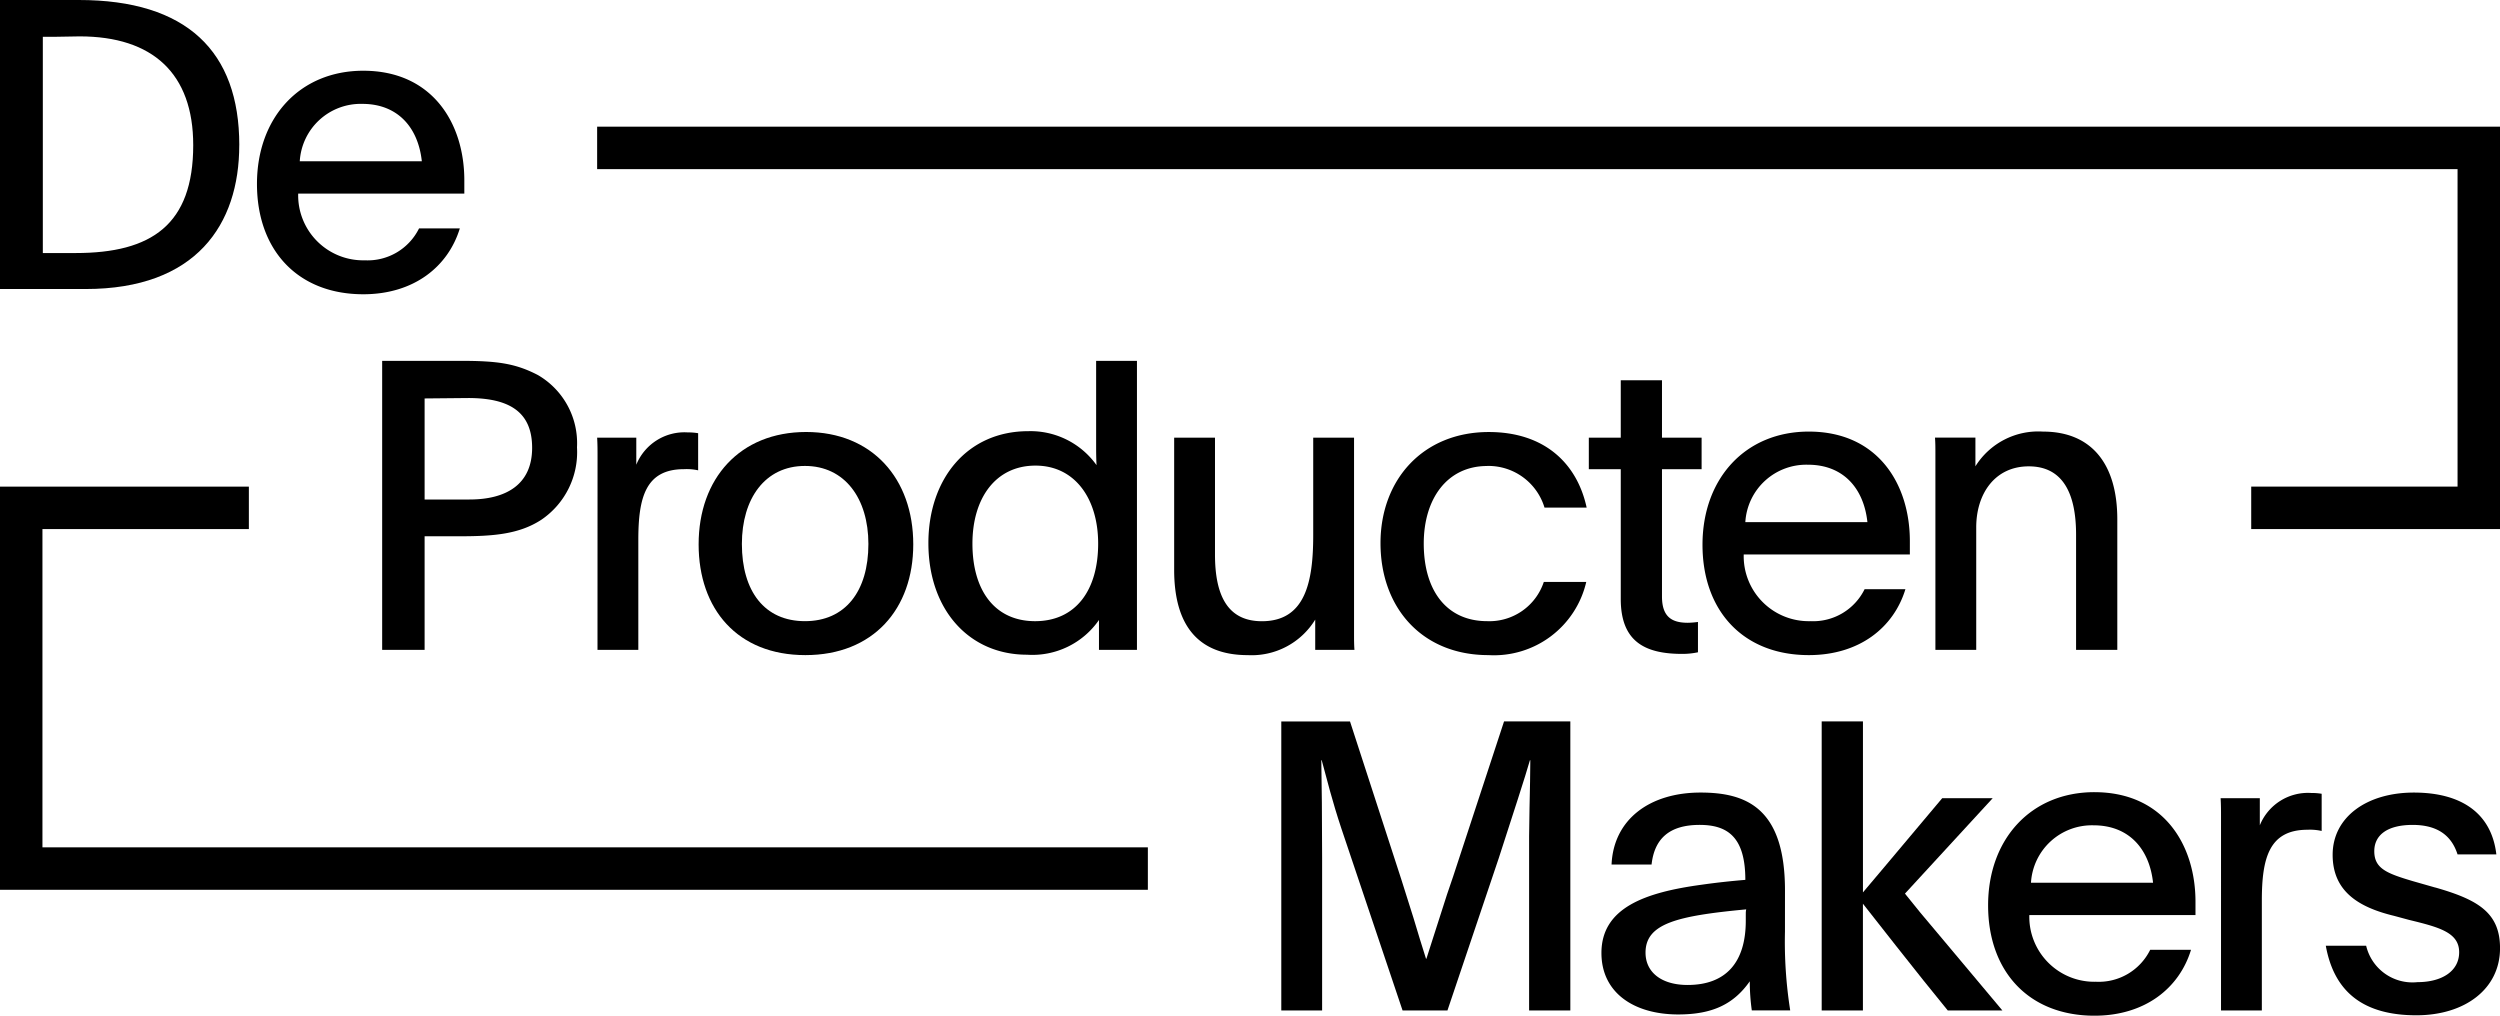
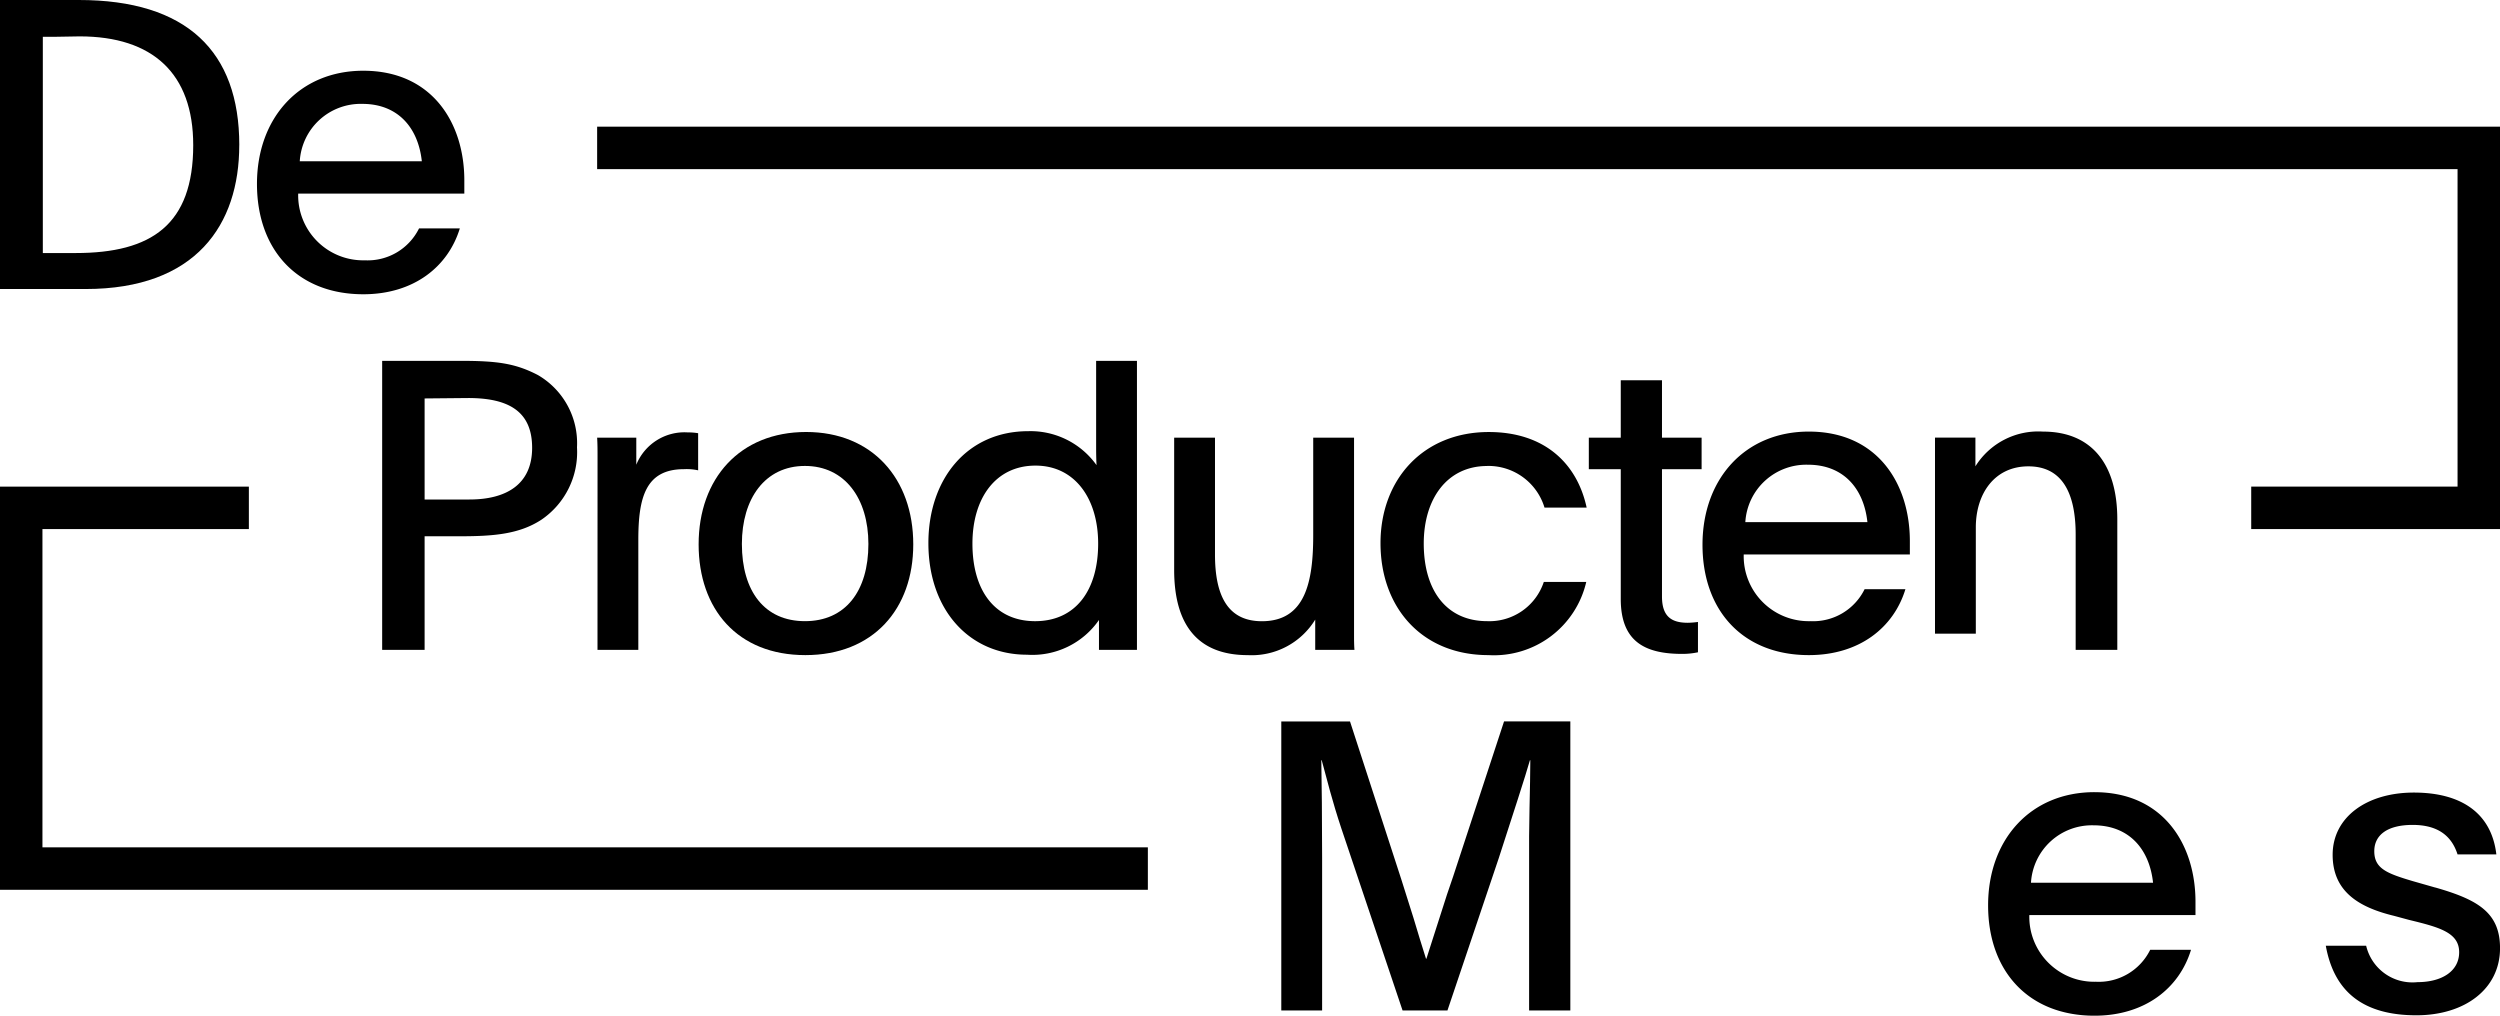
<svg xmlns="http://www.w3.org/2000/svg" version="1.1" width="215.981" height="87.748">
  <svg viewBox="0 0 215.981 87.748" class="ggg94o1">
    <defs>
      <clipPath id="SvgjsClipPath1043">
        <rect id="SvgjsRect1042" data-name="Rectangle 109" width="215.981" height="87.748" fill="none" />
      </clipPath>
    </defs>
    <g id="SvgjsG1041" data-name="Group 146" clip-path="url(#clip-path)">
      <path id="SvgjsPath1040" data-name="Path 89" d="M799.968,315.088c-5.482,0-9.184,4.051-9.184,9.778s3.527,9.534,9.184,9.534c4.365,0,7.334-2.374,8.346-5.692h-3.527a4.952,4.952,0,0,1-4.68,2.759,5.617,5.617,0,0,1-5.762-5.762H808.7v-1.152c0-4.924-2.759-9.464-8.73-9.464m-5.482,7.822a5.272,5.272,0,0,1,5.413-4.959c3.038,0,4.819,2.025,5.134,4.959Z" transform="translate(-619.027 -246.651)" />
      <path id="SvgjsPath1039" data-name="Path 90" d="M934.562,323.457l-1.956-.559c-2.235-.664-3.318-1.083-3.318-2.584,0-1.362,1.083-2.27,3.318-2.27,2.131,0,3.353.908,3.876,2.549h3.352c-.419-3.6-3.073-5.343-7.124-5.343-4.086,0-7.019,2.13-7.019,5.378,0,3.177,2.27,4.539,5.308,5.273l1.292.349c2.584.629,4.33,1.082,4.33,2.794,0,1.641-1.5,2.584-3.6,2.584a4.112,4.112,0,0,1-4.435-3.144H925.1c.733,4.086,3.352,6.007,7.823,6.007,4.19,0,7.229-2.27,7.229-5.8,0-3.073-1.92-4.19-5.587-5.238" transform="translate(-724.168 -246.778)" />
-       <path id="SvgjsPath1038" data-name="Path 91" d="M886.652,318.2v-2.34h-3.387c.035.558.035,1.117.035,1.641V334.2h3.527v-9.5c0-3.667.629-6.112,3.946-6.112a4.546,4.546,0,0,1,1.222.105V315.48a5.286,5.286,0,0,0-.908-.069,4.486,4.486,0,0,0-4.435,2.794" transform="translate(-691.421 -246.904)" />
-       <path id="SvgjsPath1037" data-name="Path 92" d="M652.853,323.7c0-7.159-3.387-8.451-7.3-8.451-4.365,0-7.508,2.3-7.683,6.216h3.457c.245-2.2,1.5-3.422,4.155-3.422,2.41,0,3.946,1.048,3.946,4.749-1.222.1-2.549.244-3.772.419-4.889.663-8.66,1.99-8.66,5.9,0,3.422,2.794,5.308,6.635,5.308,2.934,0,4.784-.873,6.181-2.864a18.106,18.106,0,0,0,.175,2.515h3.318a38.136,38.136,0,0,1-.454-6.81Zm-3.387,2.061v.558c0,3.6-1.711,5.553-5.029,5.553-2.235,0-3.632-1.082-3.632-2.794,0-2.514,2.724-3.178,8.7-3.737a1.453,1.453,0,0,0-.035.419" transform="translate(-498.644 -246.778)" />
      <path id="SvgjsPath1036" data-name="Path 93" d="M524.487,300.362l-.524,1.537-.594,1.851-.628,1.956-.559,1.746h-.035l-.524-1.676-.559-1.851-1.048-3.318-4.435-13.654h-5.936v24.969h3.527V298.685c0-3.492-.035-6.321-.07-8.381h.035c.454,1.676.908,3.527,1.711,5.937l5.273,15.68H524l4.435-13.165c1.118-3.457,2.34-7.194,2.689-8.451h.035c0,1.013-.035,2.514-.07,4.156l-.035,2.409v15.051h3.562V286.952h-5.727Z" transform="translate(-398.951 -224.626)" />
-       <path id="SvgjsPath1035" data-name="Path 94" d="M733.111,303.471l-1.327-1.642,7.578-8.241H735l-4.959,5.9-1.886,2.235V286.953H724.59v24.969h3.562V302.7l2.829,3.6c1.536,1.955,3.352,4.225,4.5,5.622H740.2l-4.889-5.832Z" transform="translate(-567.21 -224.627)" />
-       <path id="SvgjsPath1034" data-name="Path 95" d="M785.409,190.526v-11.28c0-4.749-2.2-7.578-6.426-7.578a6.4,6.4,0,0,0-5.832,3v-2.479h-3.492c.035.454.035.943.035,1.4v16.937h3.527V179.944c0-2.9,1.606-5.273,4.54-5.273,2.9,0,4.086,2.27,4.086,5.9v9.952Z" transform="translate(-602.49 -134.382)" />
+       <path id="SvgjsPath1034" data-name="Path 95" d="M785.409,190.526v-11.28c0-4.749-2.2-7.578-6.426-7.578a6.4,6.4,0,0,0-5.832,3v-2.479h-3.492v16.937h3.527V179.944c0-2.9,1.606-5.273,4.54-5.273,2.9,0,4.086,2.27,4.086,5.9v9.952Z" transform="translate(-602.49 -134.382)" />
      <path id="SvgjsPath1033" data-name="Path 96" d="M387.288,168.5V143.531h-3.527v7.194c0,.559,0,1.153.035,1.816a7.008,7.008,0,0,0-5.9-2.934c-5.273,0-8.626,4.121-8.626,9.673,0,5.727,3.493,9.638,8.521,9.638a7,7,0,0,0,6.216-3V168.5Zm-8.8-2.479c-3.457,0-5.413-2.619-5.413-6.7,0-3.912,1.99-6.74,5.448-6.74,3.387,0,5.413,2.829,5.413,6.74,0,4.051-1.956,6.7-5.448,6.7" transform="translate(-289.064 -112.356)" />
      <path id="SvgjsPath1032" data-name="Path 97" d="M237.531,190.778h3.527v-9.5c0-3.667.629-6.111,3.946-6.111a4.574,4.574,0,0,1,1.222.1V172.06a5.29,5.29,0,0,0-.908-.07,4.486,4.486,0,0,0-4.435,2.794v-2.34H237.5c.035.558.035,1.117.035,1.641Z" transform="translate(-185.912 -134.634)" />
      <path id="SvgjsPath1031" data-name="Path 98" d="M277.883,181.537c0,5.587,3.352,9.568,9.219,9.568s9.324-3.981,9.324-9.568c0-5.692-3.562-9.708-9.254-9.708-5.727,0-9.289,4.016-9.289,9.708m14.667-.035c0,4.086-1.99,6.67-5.482,6.67s-5.448-2.584-5.448-6.67c0-3.911,1.99-6.74,5.448-6.74s5.482,2.829,5.482,6.74" transform="translate(-217.527 -134.508)" />
      <path id="SvgjsPath1030" data-name="Path 99" d="M152.01,143.532V168.5h3.667v-9.813h3.038c2.9,0,5.133-.175,7.054-1.432a7.056,7.056,0,0,0,3.073-6.251,6.8,6.8,0,0,0-3.387-6.251c-1.955-1.013-3.527-1.222-6.7-1.222Zm12.956,7.508c0,3.248-2.34,4.47-5.413,4.47h-3.876V146.78l3.632-.035c3.772-.035,5.657,1.257,5.657,4.3" transform="translate(-118.994 -112.357)" />
      <path id="SvgjsPath1029" data-name="Path 100" d="M558.3,174.762a5.061,5.061,0,0,1,4.959,3.6H566.9c-.838-3.876-3.7-6.53-8.451-6.53-5.692,0-9.359,4.121-9.359,9.6,0,5.553,3.562,9.673,9.324,9.673a8.186,8.186,0,0,0,8.451-6.321h-3.667a4.952,4.952,0,0,1-4.889,3.388c-3.492,0-5.483-2.619-5.483-6.705,0-3.876,2.025-6.7,5.483-6.7" transform="translate(-429.825 -134.508)" />
      <path id="SvgjsPath1028" data-name="Path 101" d="M634.727,170.142c0,3.667,2.06,4.749,5.308,4.749a6.445,6.445,0,0,0,1.362-.14v-2.619a7.3,7.3,0,0,1-.873.07c-1.362,0-2.235-.489-2.235-2.27v-11h3.423v-2.724h-3.423V151.25h-3.562v4.959h-2.759v2.724h2.759Z" transform="translate(-494.706 -118.399)" />
      <path id="SvgjsPath1027" data-name="Path 102" d="M479.211,189.795v2.619H482.6c-.035-.454-.035-.908-.035-1.362V174.08h-3.527V182.5c0,4.016-.664,7.439-4.435,7.439-2.9,0-4.051-2.13-4.051-5.762V174.08h-3.527V185.5c0,4.784,2.061,7.368,6.356,7.368a6.435,6.435,0,0,0,5.832-3.073" transform="translate(-365.586 -136.27)" />
      <path id="SvgjsPath1026" data-name="Path 103" d="M694.71,185.287h-3.527a4.952,4.952,0,0,1-4.68,2.759,5.618,5.618,0,0,1-5.762-5.762h14.353v-1.152c0-4.924-2.759-9.464-8.73-9.464-5.483,0-9.184,4.051-9.184,9.778s3.527,9.533,9.184,9.533c4.365,0,7.333-2.374,8.346-5.692m-8.416-10.756c3.038,0,4.819,2.026,5.133,4.959H680.88a5.273,5.273,0,0,1,5.413-4.959" transform="translate(-530.097 -134.382)" />
      <path id="SvgjsPath1025" data-name="Path 104" d="M111.377,47.447c4.365,0,7.333-2.375,8.346-5.692H116.2a4.952,4.952,0,0,1-4.68,2.759,5.618,5.618,0,0,1-5.762-5.762h14.353V37.6c0-4.924-2.759-9.464-8.73-9.464-5.483,0-9.184,4.051-9.184,9.778s3.527,9.533,9.184,9.533M111.307,31c3.038,0,4.819,2.026,5.133,4.959H105.894A5.273,5.273,0,0,1,111.307,31" transform="translate(-79.997 -22.025)" />
      <path id="SvgjsPath1024" data-name="Path 105" d="M20.673,12.536C20.673,4.435,16.134,0,6.81,0H0V24.969H7.4c9.534,0,13.27-5.553,13.27-12.432M3.7,21.861V3.178H4.819c.664,0,1.4-.035,2.061-.035,6.321,0,9.813,3.213,9.813,9.394,0,6.88-3.6,9.324-10.162,9.324Z" transform="translate(0 0)" />
      <path id="SvgjsPath1023" data-name="Path 106" d="M3.667,197.226H21.5v-3.667H0v34.83H99.166v-3.667H3.667Z" transform="translate(0 -151.518)" />
      <path id="SvgjsPath1022" data-name="Path 107" d="M398.226,81.484H380.4v3.667h21.5V50.388H237.5v3.667H398.226Z" transform="translate(-185.912 -39.444)" />
    </g>
  </svg>
  <style>@media (prefers-color-scheme: light) { :root { filter: none; } }
@media (prefers-color-scheme: dark) { :root { filter: none; } }
</style>
</svg>